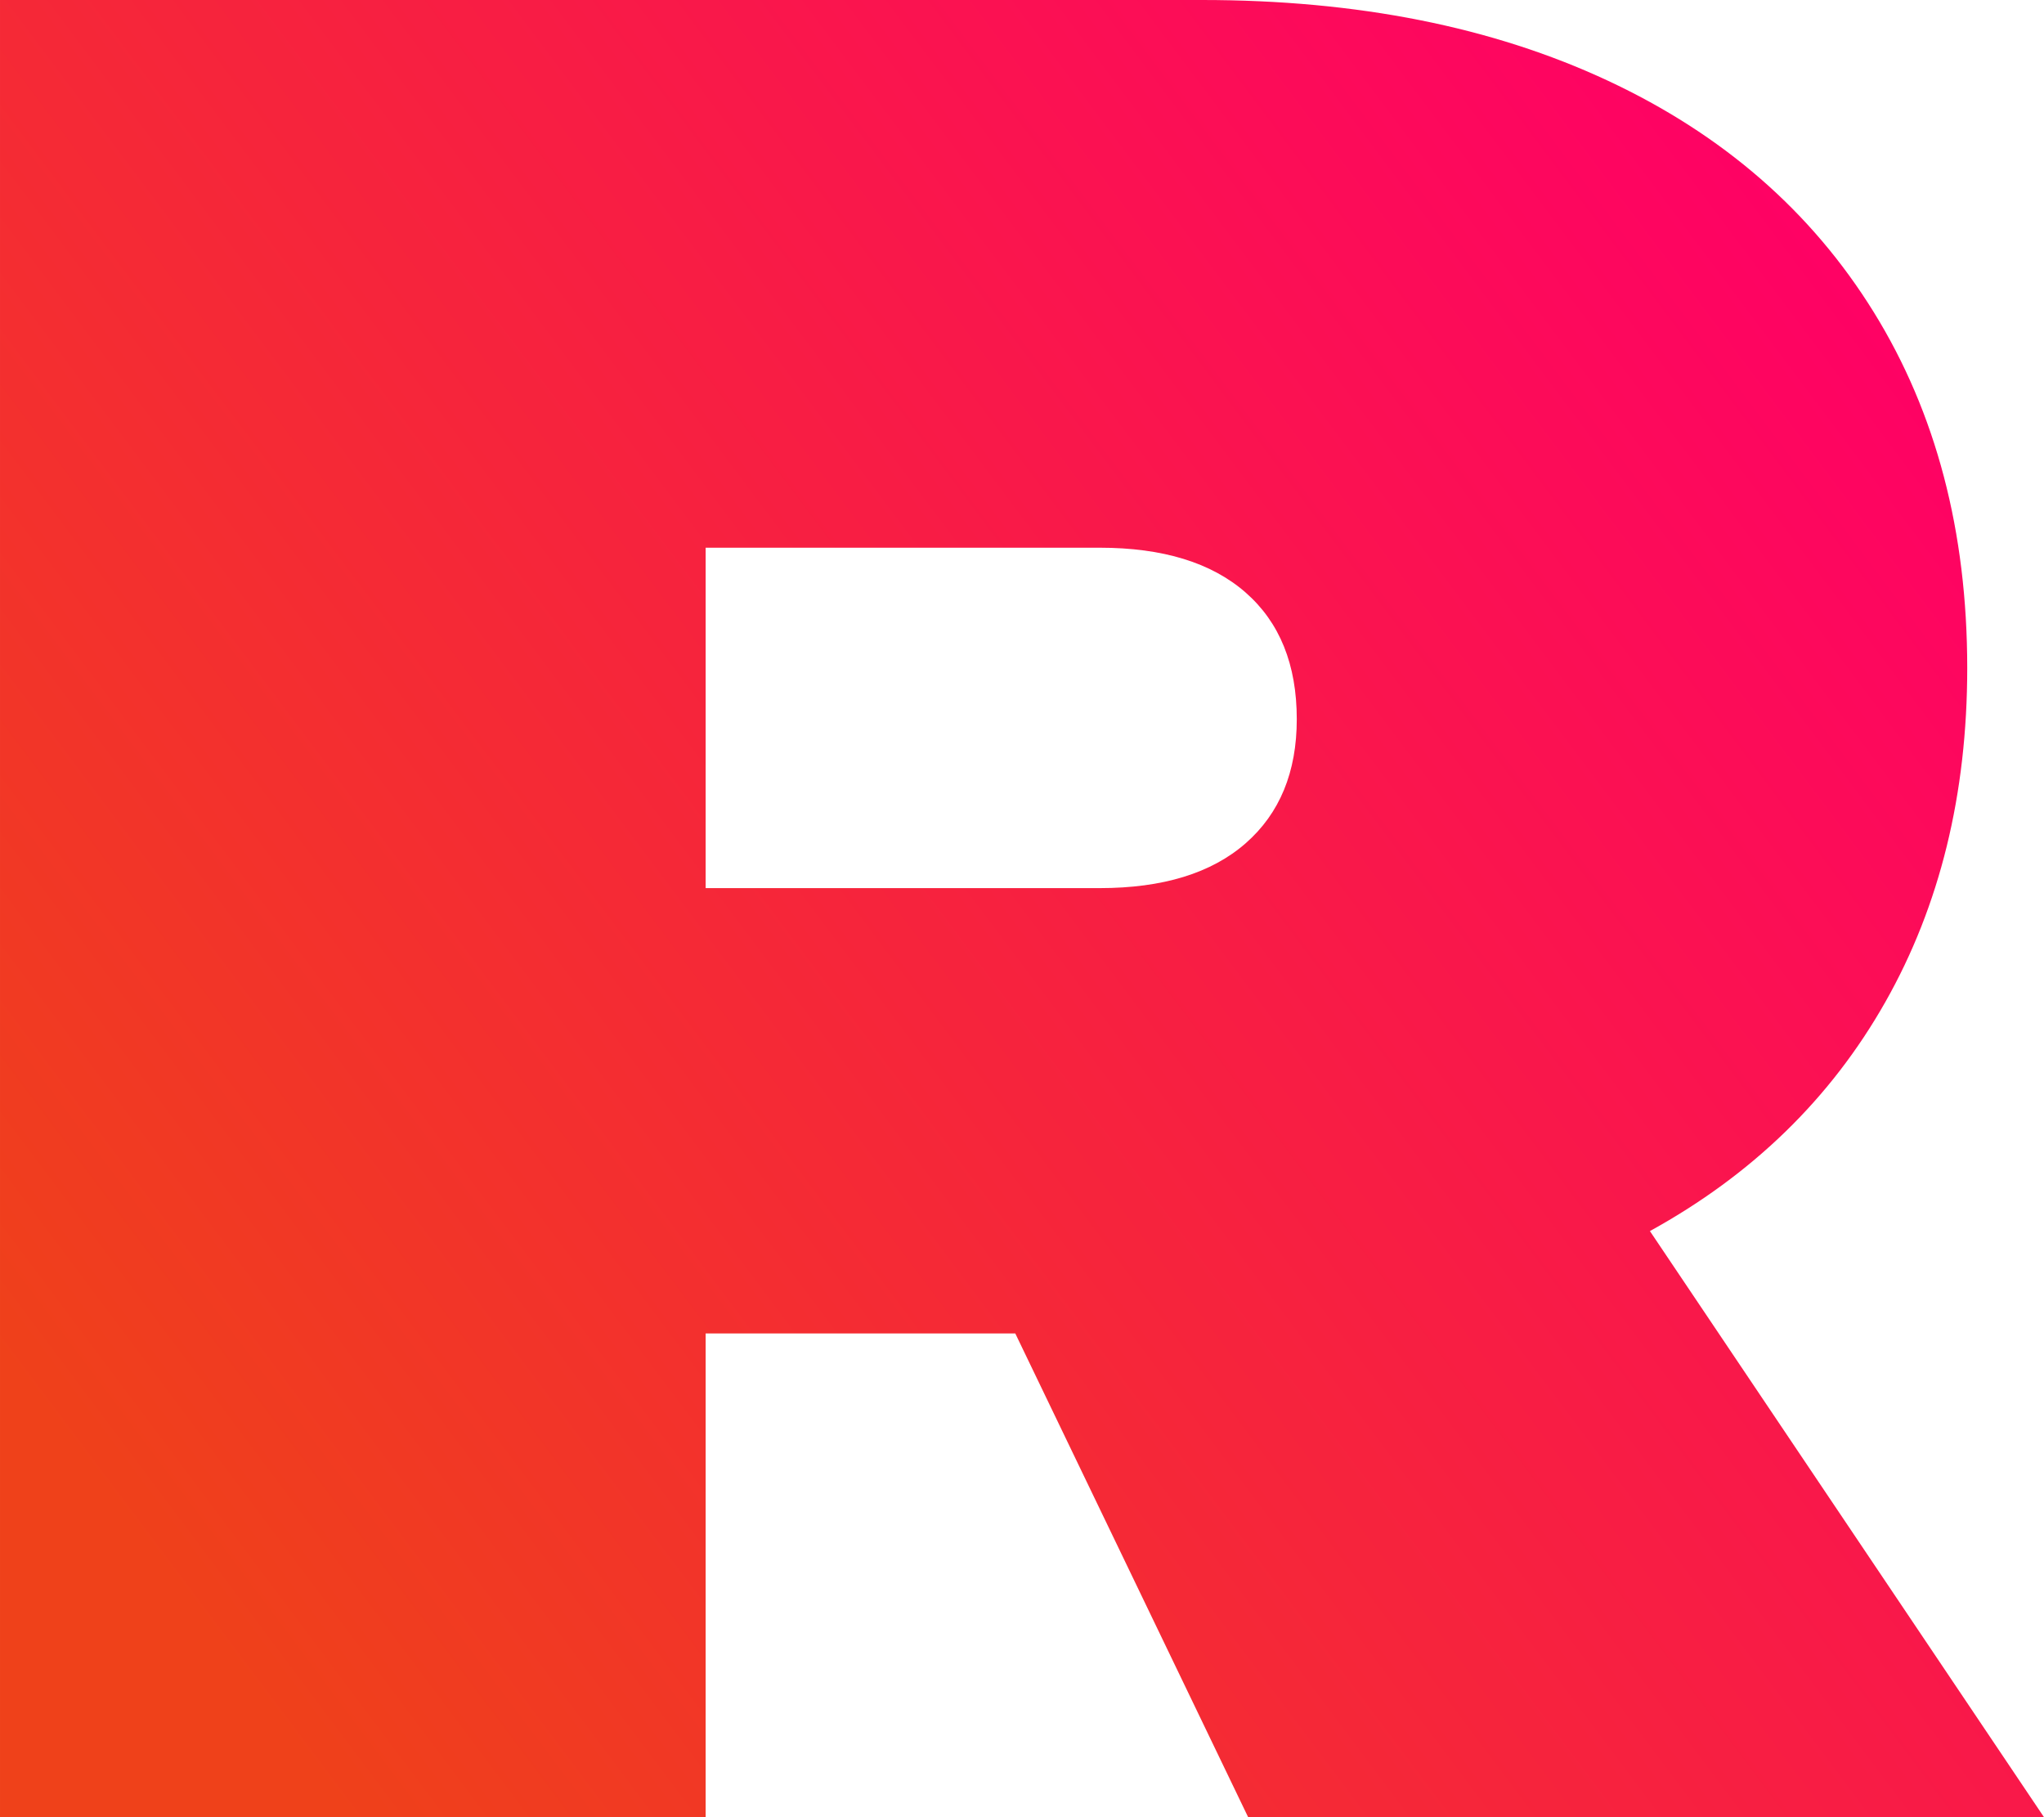
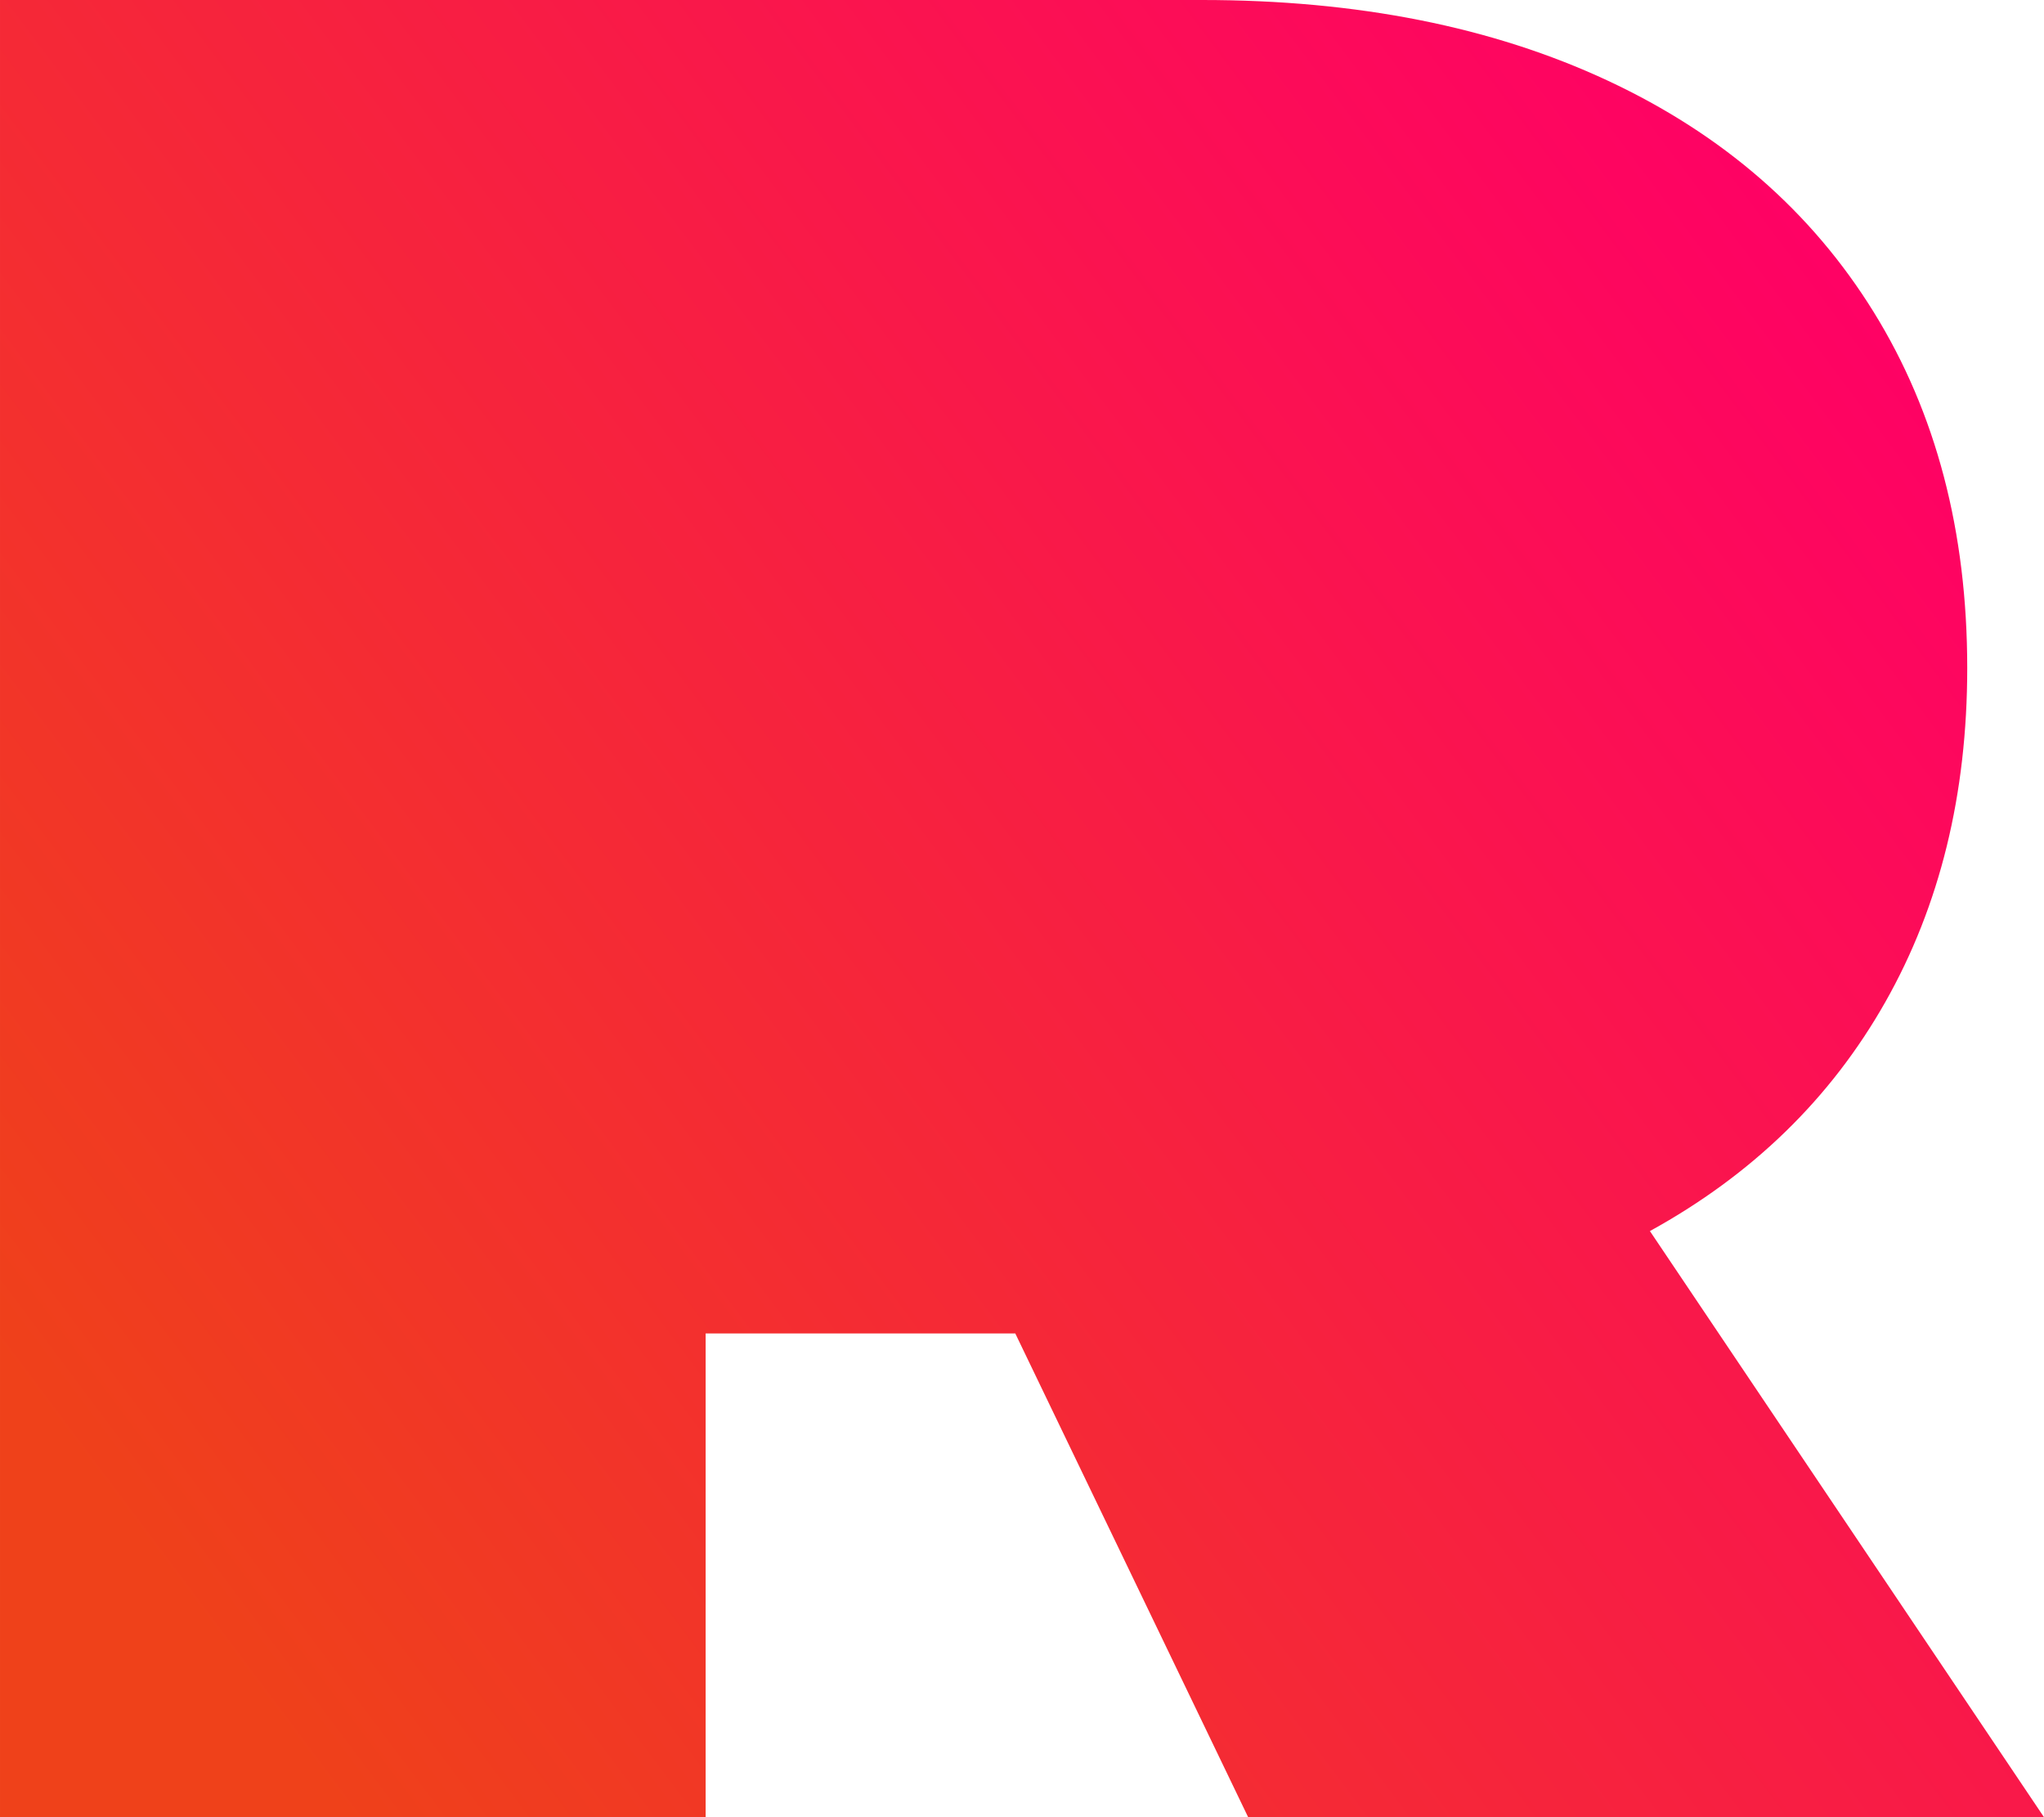
<svg xmlns="http://www.w3.org/2000/svg" xml:space="preserve" width="285.75mm" height="254mm" version="1.1" style="shape-rendering:geometricPrecision; text-rendering:geometricPrecision; image-rendering:optimizeQuality; fill-rule:evenodd; clip-rule:evenodd" viewBox="0 0 28574.96 25400.01">
  <defs>
    <style type="text/css"> .fil0 {fill:url(#id0)} </style>
    <linearGradient id="id0" gradientUnits="userSpaceOnUse" x1="2095.85" y1="21844.42" x2="26479.26" y2="3555.89">
      <stop offset="0" style="stop-opacity:1; stop-color:#EF411A" />
      <stop offset="1" style="stop-opacity:1; stop-color:#FF0066" />
    </linearGradient>
  </defs>
  <g id="Слой_x0020_1">
-     <path class="fil0" d="M14193.62 18638.63l-4328.79 0 0 6761.38 -9864.83 0 0 -25400.01 16805.16 0c2170.28,0 4060.4,375.61 5670.27,1126.9 1609.88,751.29 2850,1830.47 3720.51,3237.6 870.59,1407.14 1305.85,3064.74 1305.85,4972.64 0,1764.96 -381.61,3321.11 -1144.83,4668.6 -763.15,1347.56 -1860.26,2414.81 -3291.25,3201.89l5509.25 8192.38 -11125.88 0 -3255.46 -6761.38zm-4328.79 -6224.83l5509.33 0c882.37,0 1562.16,-208.74 2039.13,-626.06 477.05,-417.33 715.5,-995.75 715.5,-1735.11 0,-763.14 -238.45,-1353.41 -715.5,-1770.81 -476.97,-417.33 -1156.76,-626.06 -2039.13,-626.06l-5509.33 0 0 4758.04z" />
+     <path class="fil0" d="M14193.62 18638.63l-4328.79 0 0 6761.38 -9864.83 0 0 -25400.01 16805.16 0c2170.28,0 4060.4,375.61 5670.27,1126.9 1609.88,751.29 2850,1830.47 3720.51,3237.6 870.59,1407.14 1305.85,3064.74 1305.85,4972.64 0,1764.96 -381.61,3321.11 -1144.83,4668.6 -763.15,1347.56 -1860.26,2414.81 -3291.25,3201.89l5509.25 8192.38 -11125.88 0 -3255.46 -6761.38zm-4328.79 -6224.83l5509.33 0l-5509.33 0 0 4758.04z" />
  </g>
</svg>